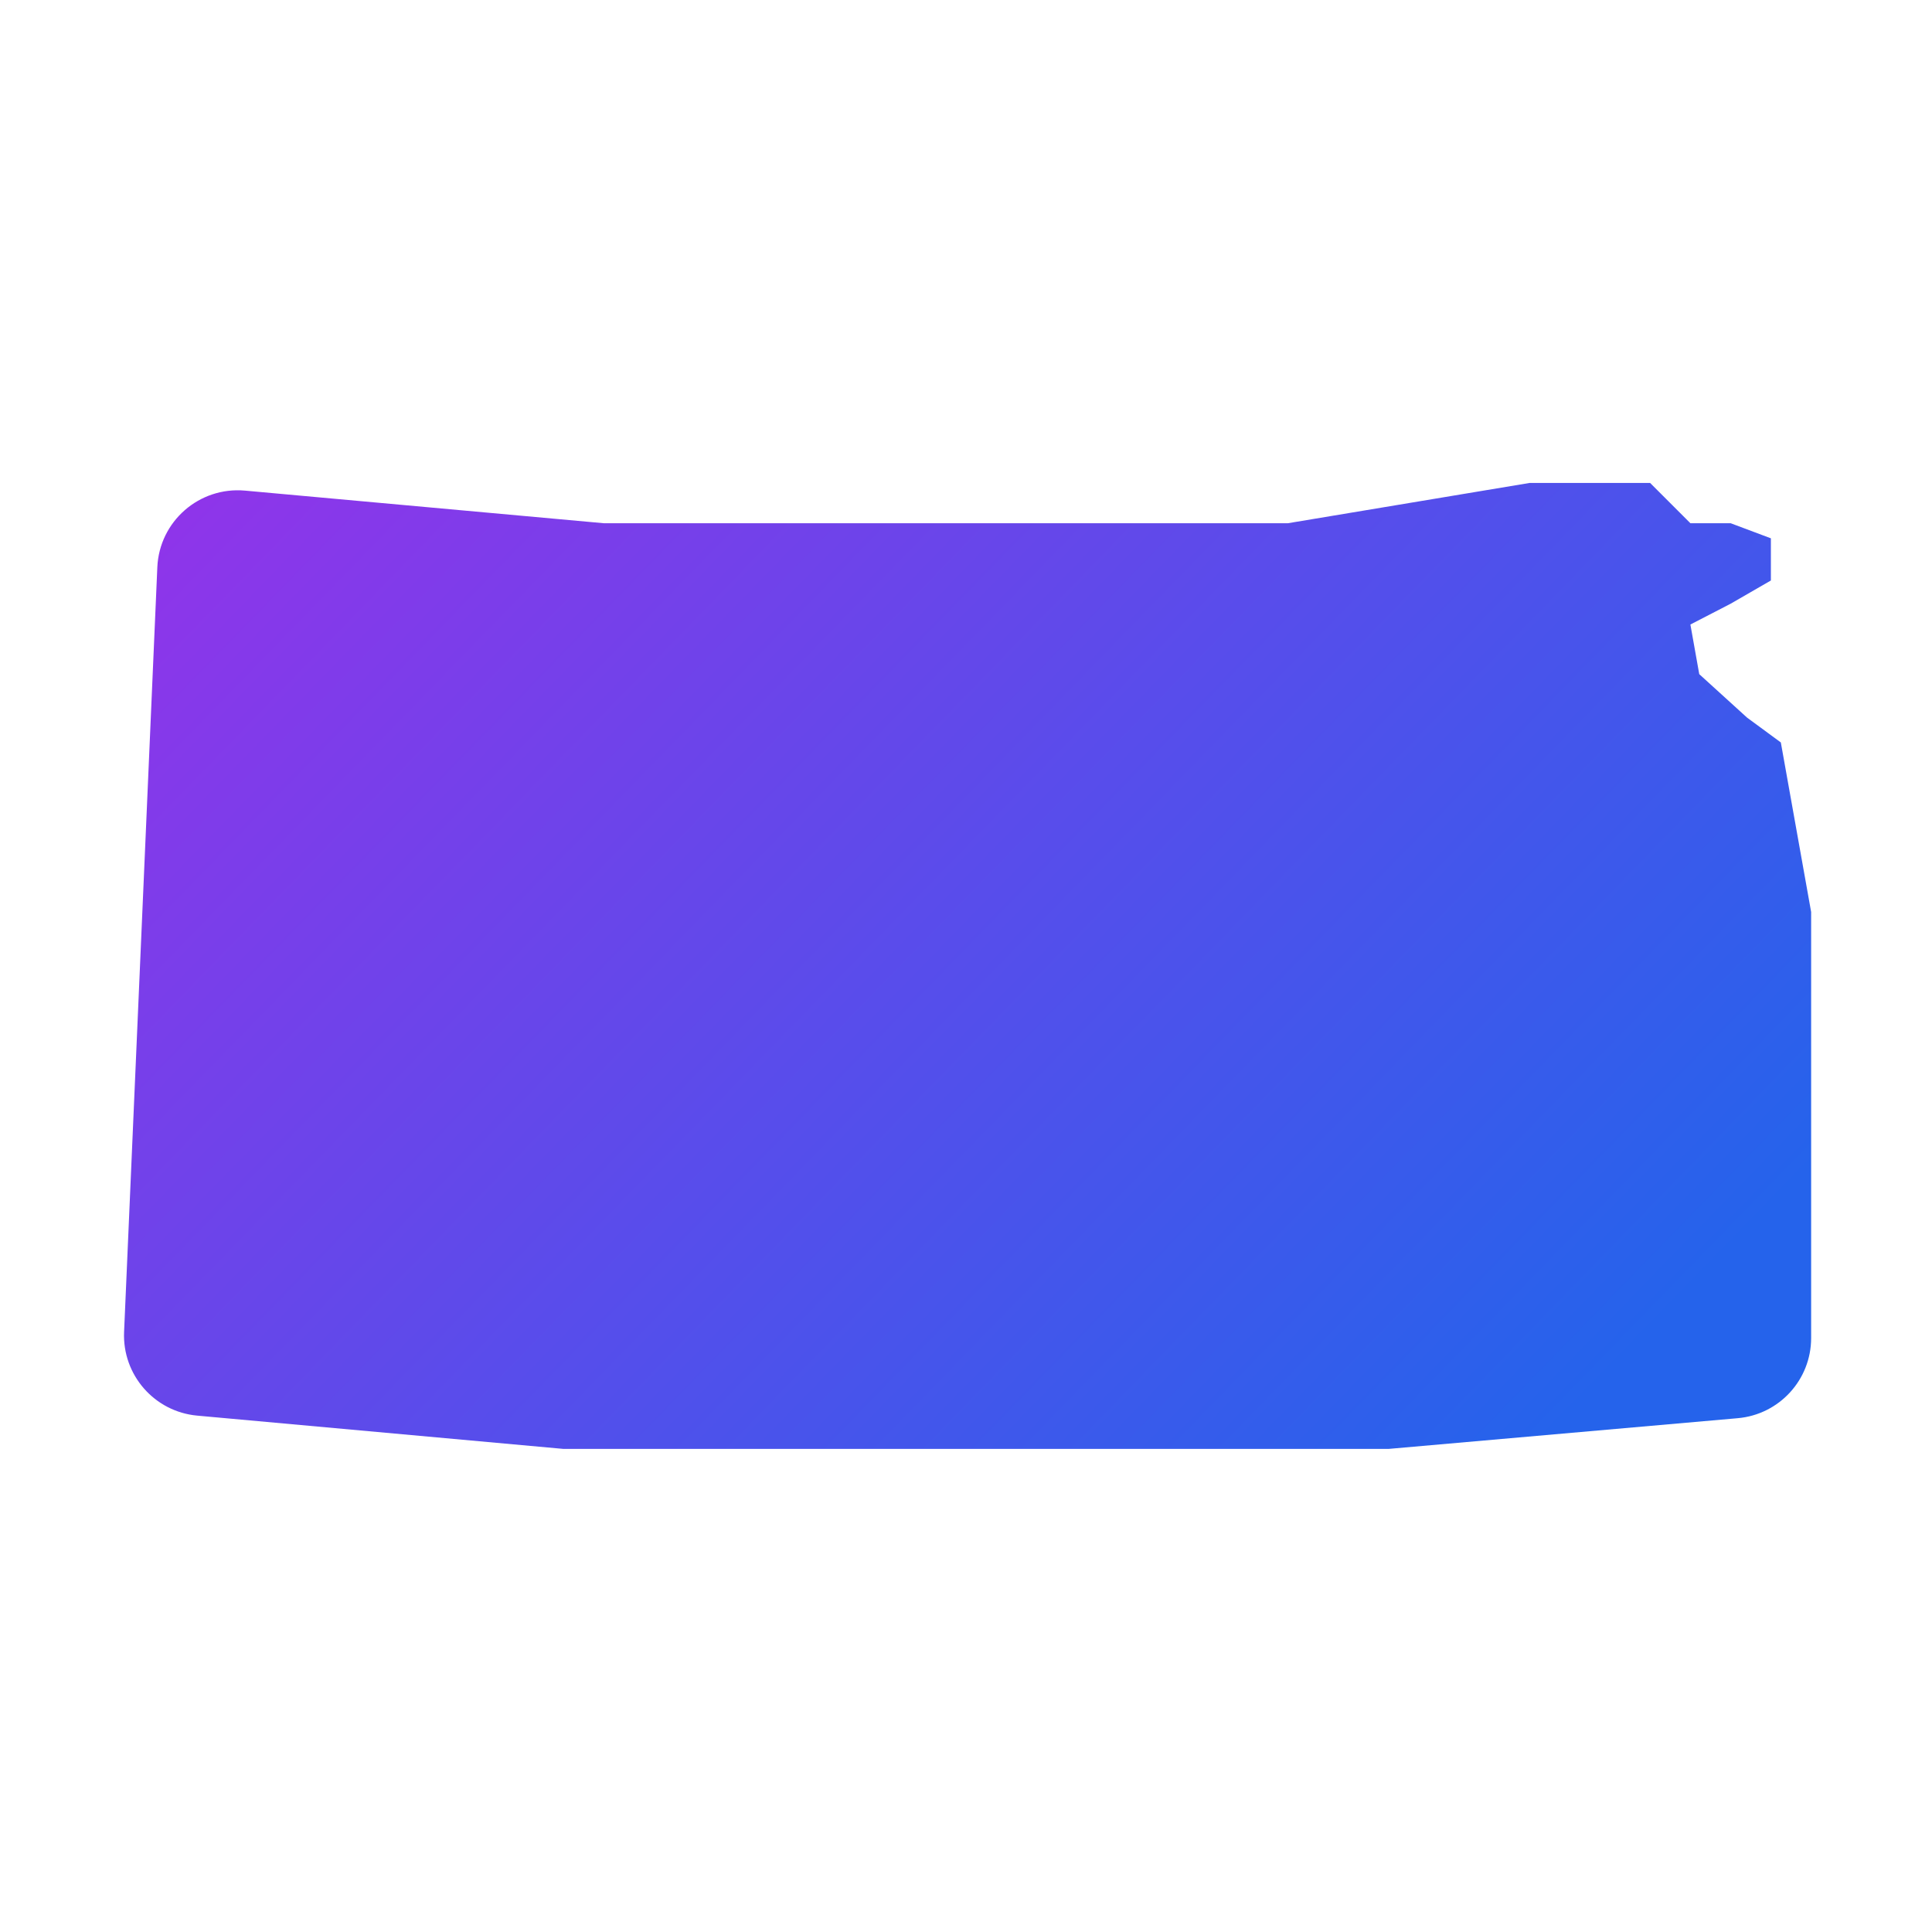
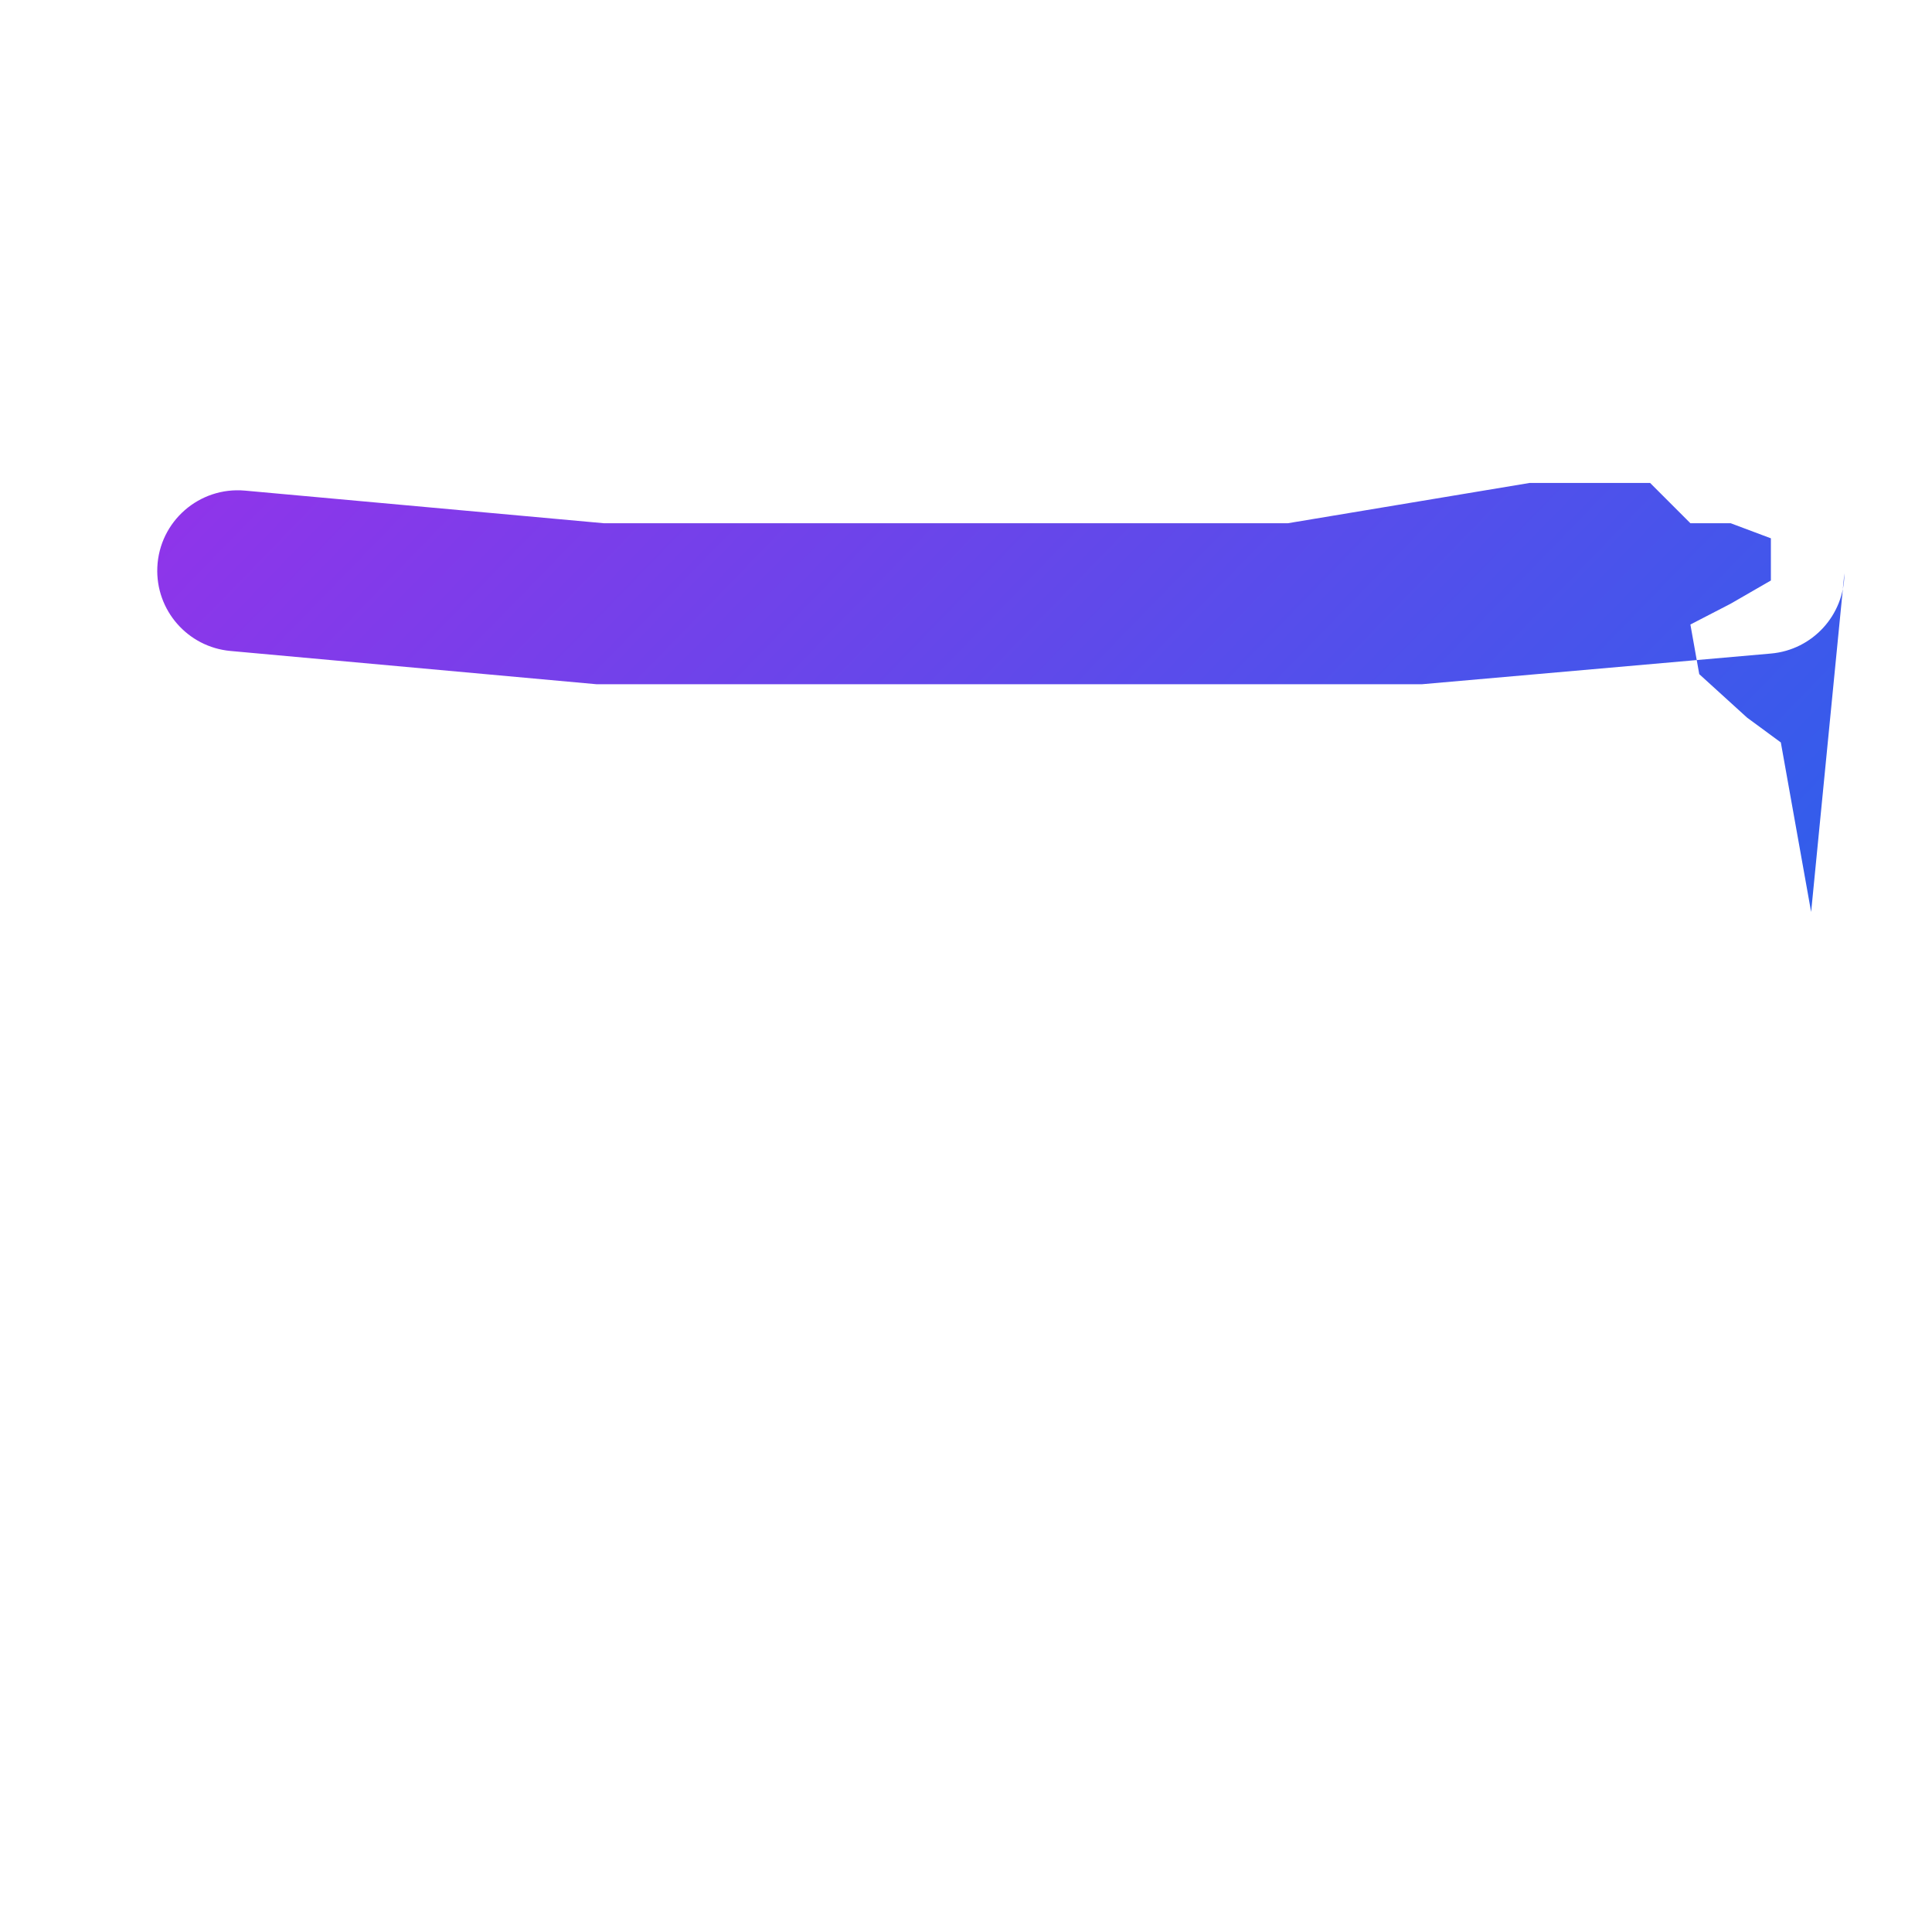
<svg xmlns="http://www.w3.org/2000/svg" viewBox="0,0,256,256" width="100px" height="100px">
  <defs>
    <linearGradient x1="7.045" y1="7.67" x2="37.258" y2="37.032" gradientUnits="userSpaceOnUse" id="color-1">
      <stop offset="0" stop-color="#9333ea" />
      <stop offset="0.999" stop-color=" #2563eb" />
    </linearGradient>
  </defs>
  <g fill="url(#color-1)" fill-rule="nonzero" stroke="none" stroke-width="1" stroke-linecap="butt" stroke-linejoin="miter" stroke-miterlimit="10" stroke-dasharray="" stroke-dashoffset="0" font-family="none" font-weight="none" font-size="none" text-anchor="none" style="mix-blend-mode: normal">
    <g transform="scale(5.333,5.333)">
-       <path d="M45,22.659l-0.753,-4.212l-0.839,-0.617l-1.188,-1.08l-0.22,-1.233l1,-0.517l1,-0.577v-1.048l-1,-0.375h-1l-1,-1h-3l-6,1h-8h-9l-8.912,-0.81c-1.137,-0.103 -2.13,0.764 -2.179,1.905l-0.826,18.999c-0.046,1.067 0.754,1.982 1.817,2.079l9.1,0.827h9h11.5l8.675,-0.763c1.033,-0.09 1.825,-0.955 1.825,-1.992z" />
+       <path d="M45,22.659l-0.753,-4.212l-0.839,-0.617l-1.188,-1.08l-0.22,-1.233l1,-0.517l1,-0.577v-1.048l-1,-0.375h-1l-1,-1h-3l-6,1h-8h-9l-8.912,-0.81c-1.137,-0.103 -2.13,0.764 -2.179,1.905c-0.046,1.067 0.754,1.982 1.817,2.079l9.1,0.827h9h11.5l8.675,-0.763c1.033,-0.09 1.825,-0.955 1.825,-1.992z" />
    </g>
  </g>
</svg>